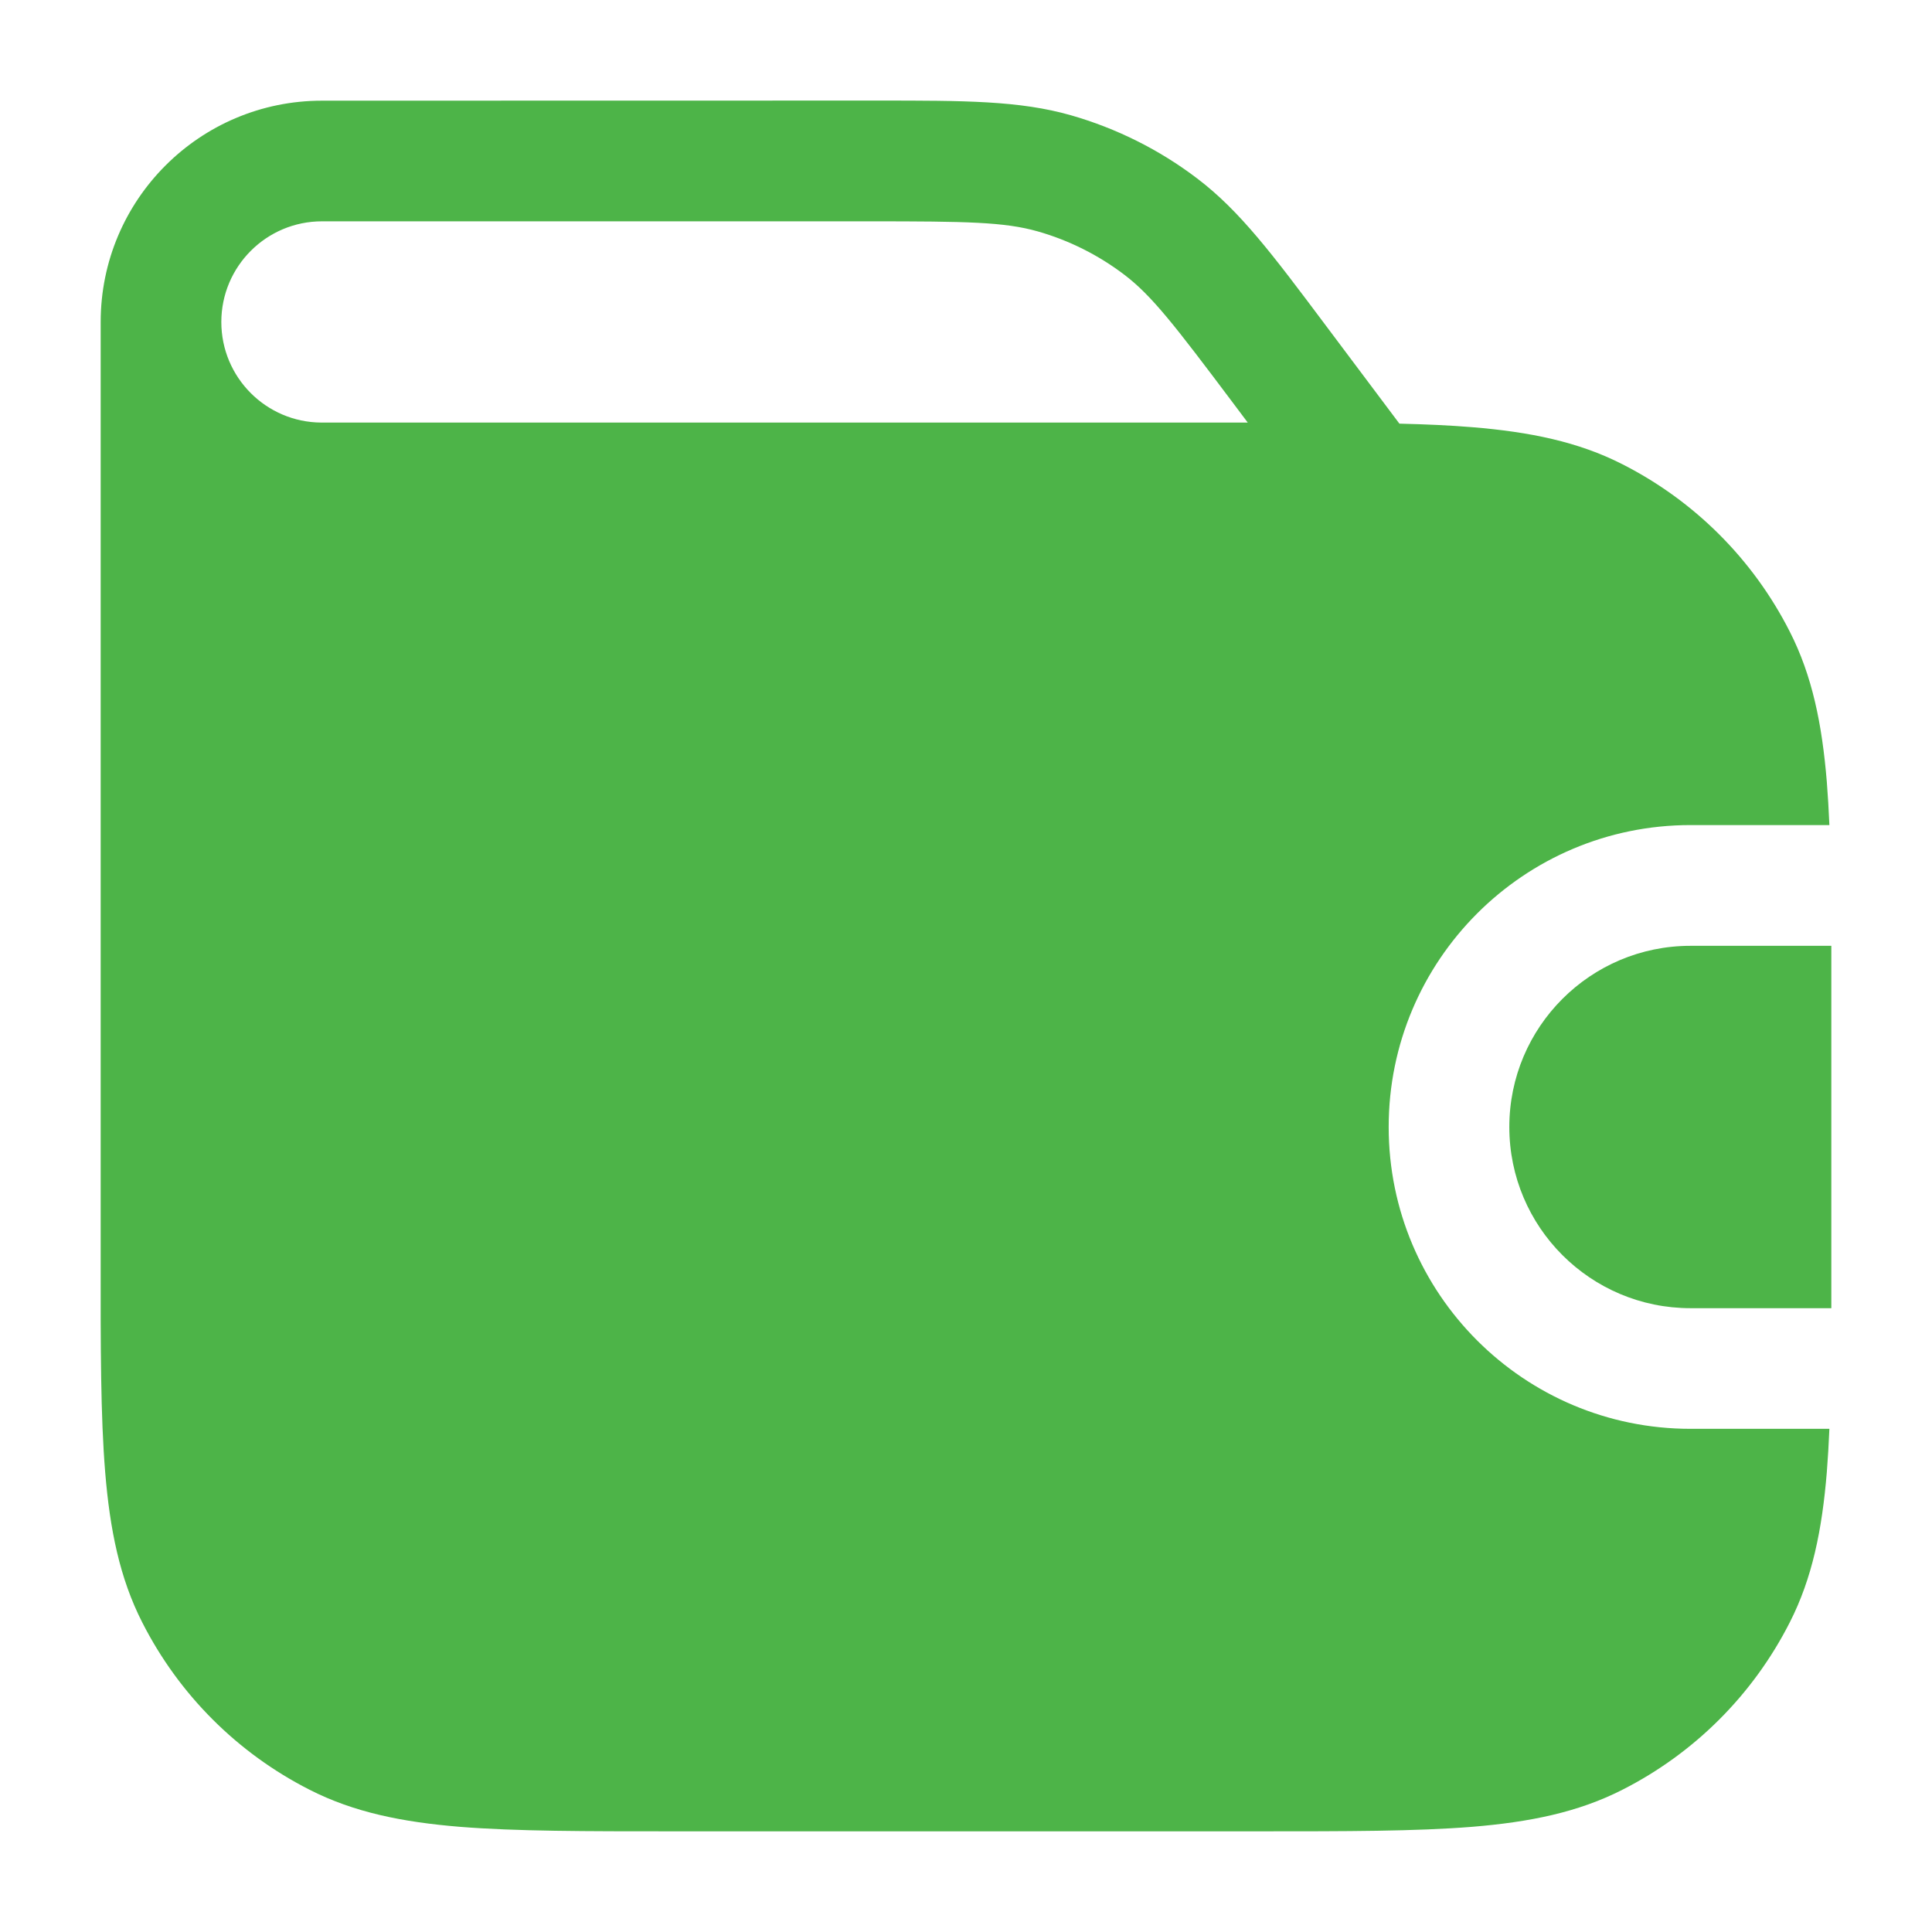
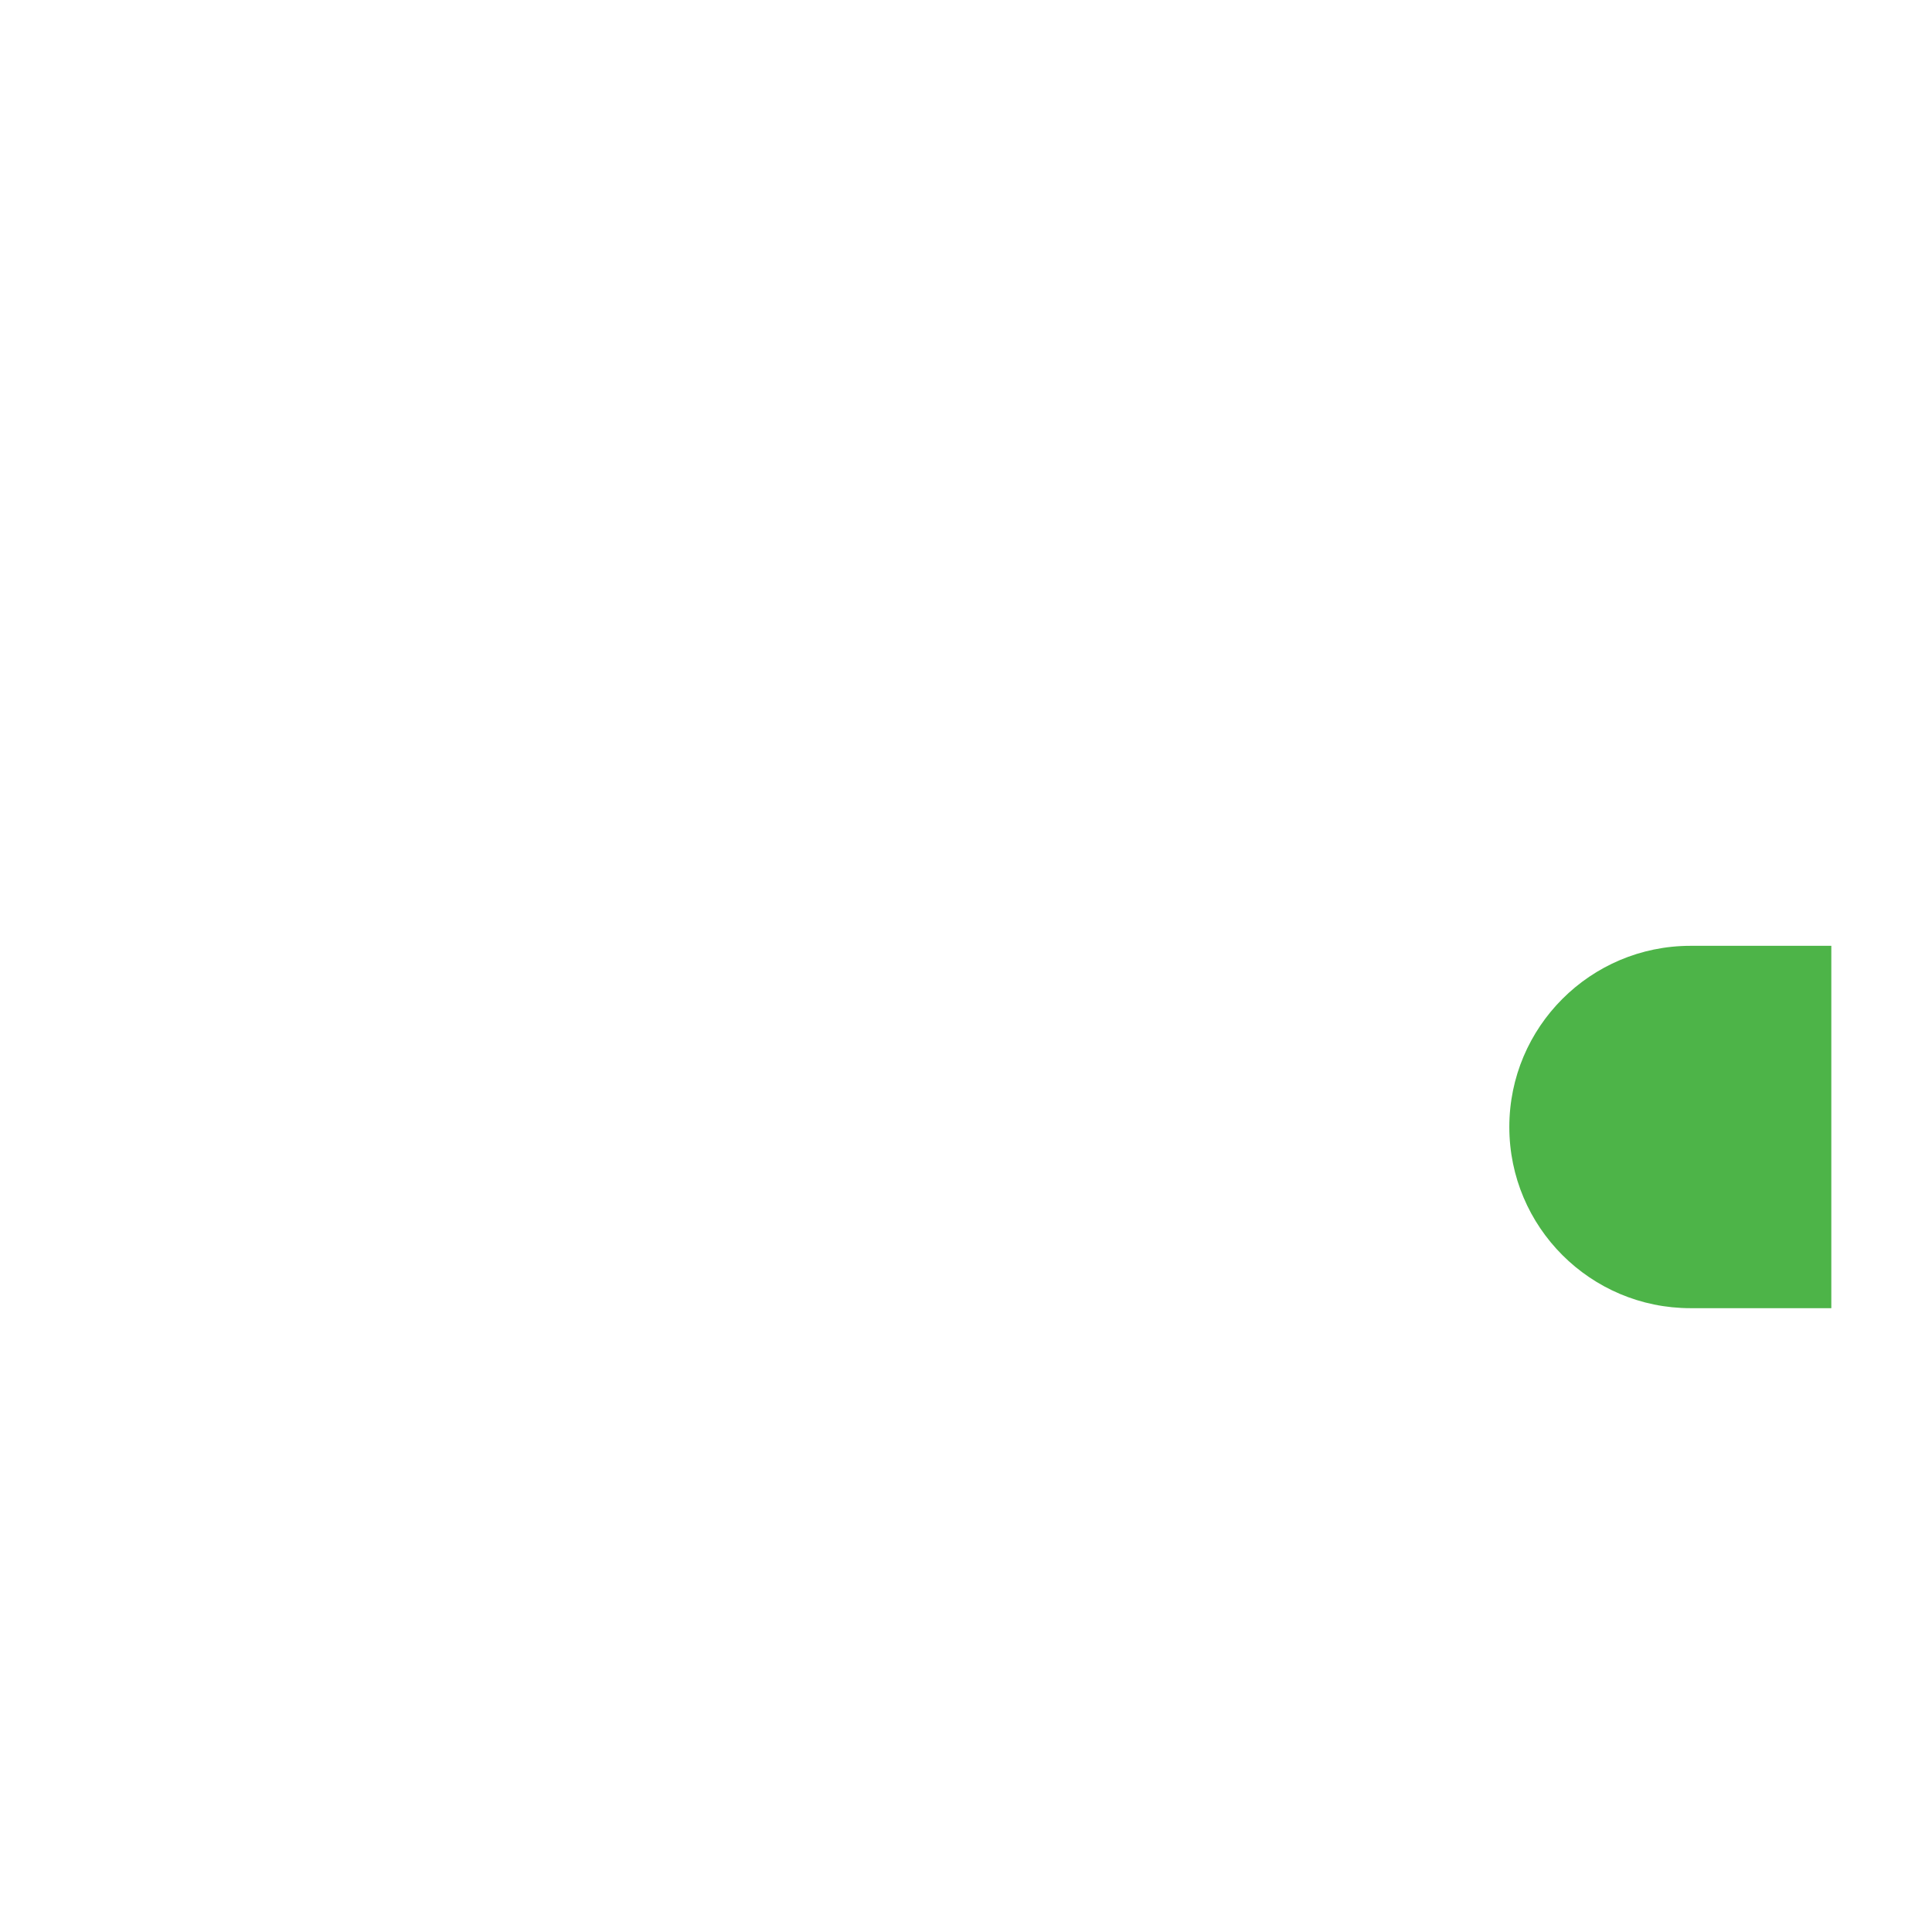
<svg xmlns="http://www.w3.org/2000/svg" width="18" height="18" viewBox="0 0 18 18" fill="none">
-   <path fill-rule="evenodd" clip-rule="evenodd" d="M0.938 3C0.938 1.861 1.861 0.938 3 0.938L8.185 0.937C8.983 0.937 9.498 0.937 9.978 1.074C10.403 1.196 10.802 1.395 11.153 1.662C11.552 1.964 11.86 2.376 12.339 3.015L13.038 3.947C13.286 3.953 13.511 3.963 13.716 3.98C14.251 4.024 14.704 4.115 15.117 4.326C15.788 4.667 16.333 5.212 16.674 5.883C16.885 6.296 16.976 6.749 17.02 7.284C17.03 7.411 17.038 7.545 17.044 7.687H15.75C14.197 7.687 12.938 8.947 12.938 10.5C12.938 12.053 14.197 13.312 15.75 13.312H17.044C17.038 13.455 17.03 13.589 17.02 13.716C16.976 14.251 16.885 14.704 16.674 15.117C16.333 15.788 15.788 16.333 15.117 16.674C14.704 16.885 14.251 16.976 13.716 17.02C13.193 17.062 12.544 17.062 11.725 17.062H6.275C5.456 17.062 4.807 17.062 4.284 17.02C3.749 16.976 3.296 16.885 2.883 16.674C2.212 16.333 1.667 15.788 1.326 15.117C1.115 14.704 1.024 14.251 0.98 13.716C0.937 13.193 0.937 12.544 0.938 11.725V3ZM8.1 2.062C9.013 2.062 9.359 2.068 9.669 2.156C9.96 2.239 10.233 2.376 10.473 2.558C10.73 2.753 10.942 3.027 11.49 3.757L11.625 3.937H2.993C2.479 3.934 2.062 3.516 2.062 3C2.062 2.482 2.482 2.062 3 2.062H8.1Z" fill="#4DB448" />
  <path d="M17.062 12.188C17.062 12.04 17.062 11.885 17.062 11.725V9.273C17.062 9.113 17.062 8.96 17.062 8.812H15.75C14.818 8.812 14.062 9.568 14.062 10.5C14.062 11.432 14.818 12.188 15.75 12.188H17.062Z" fill="#4DB448" />
</svg>